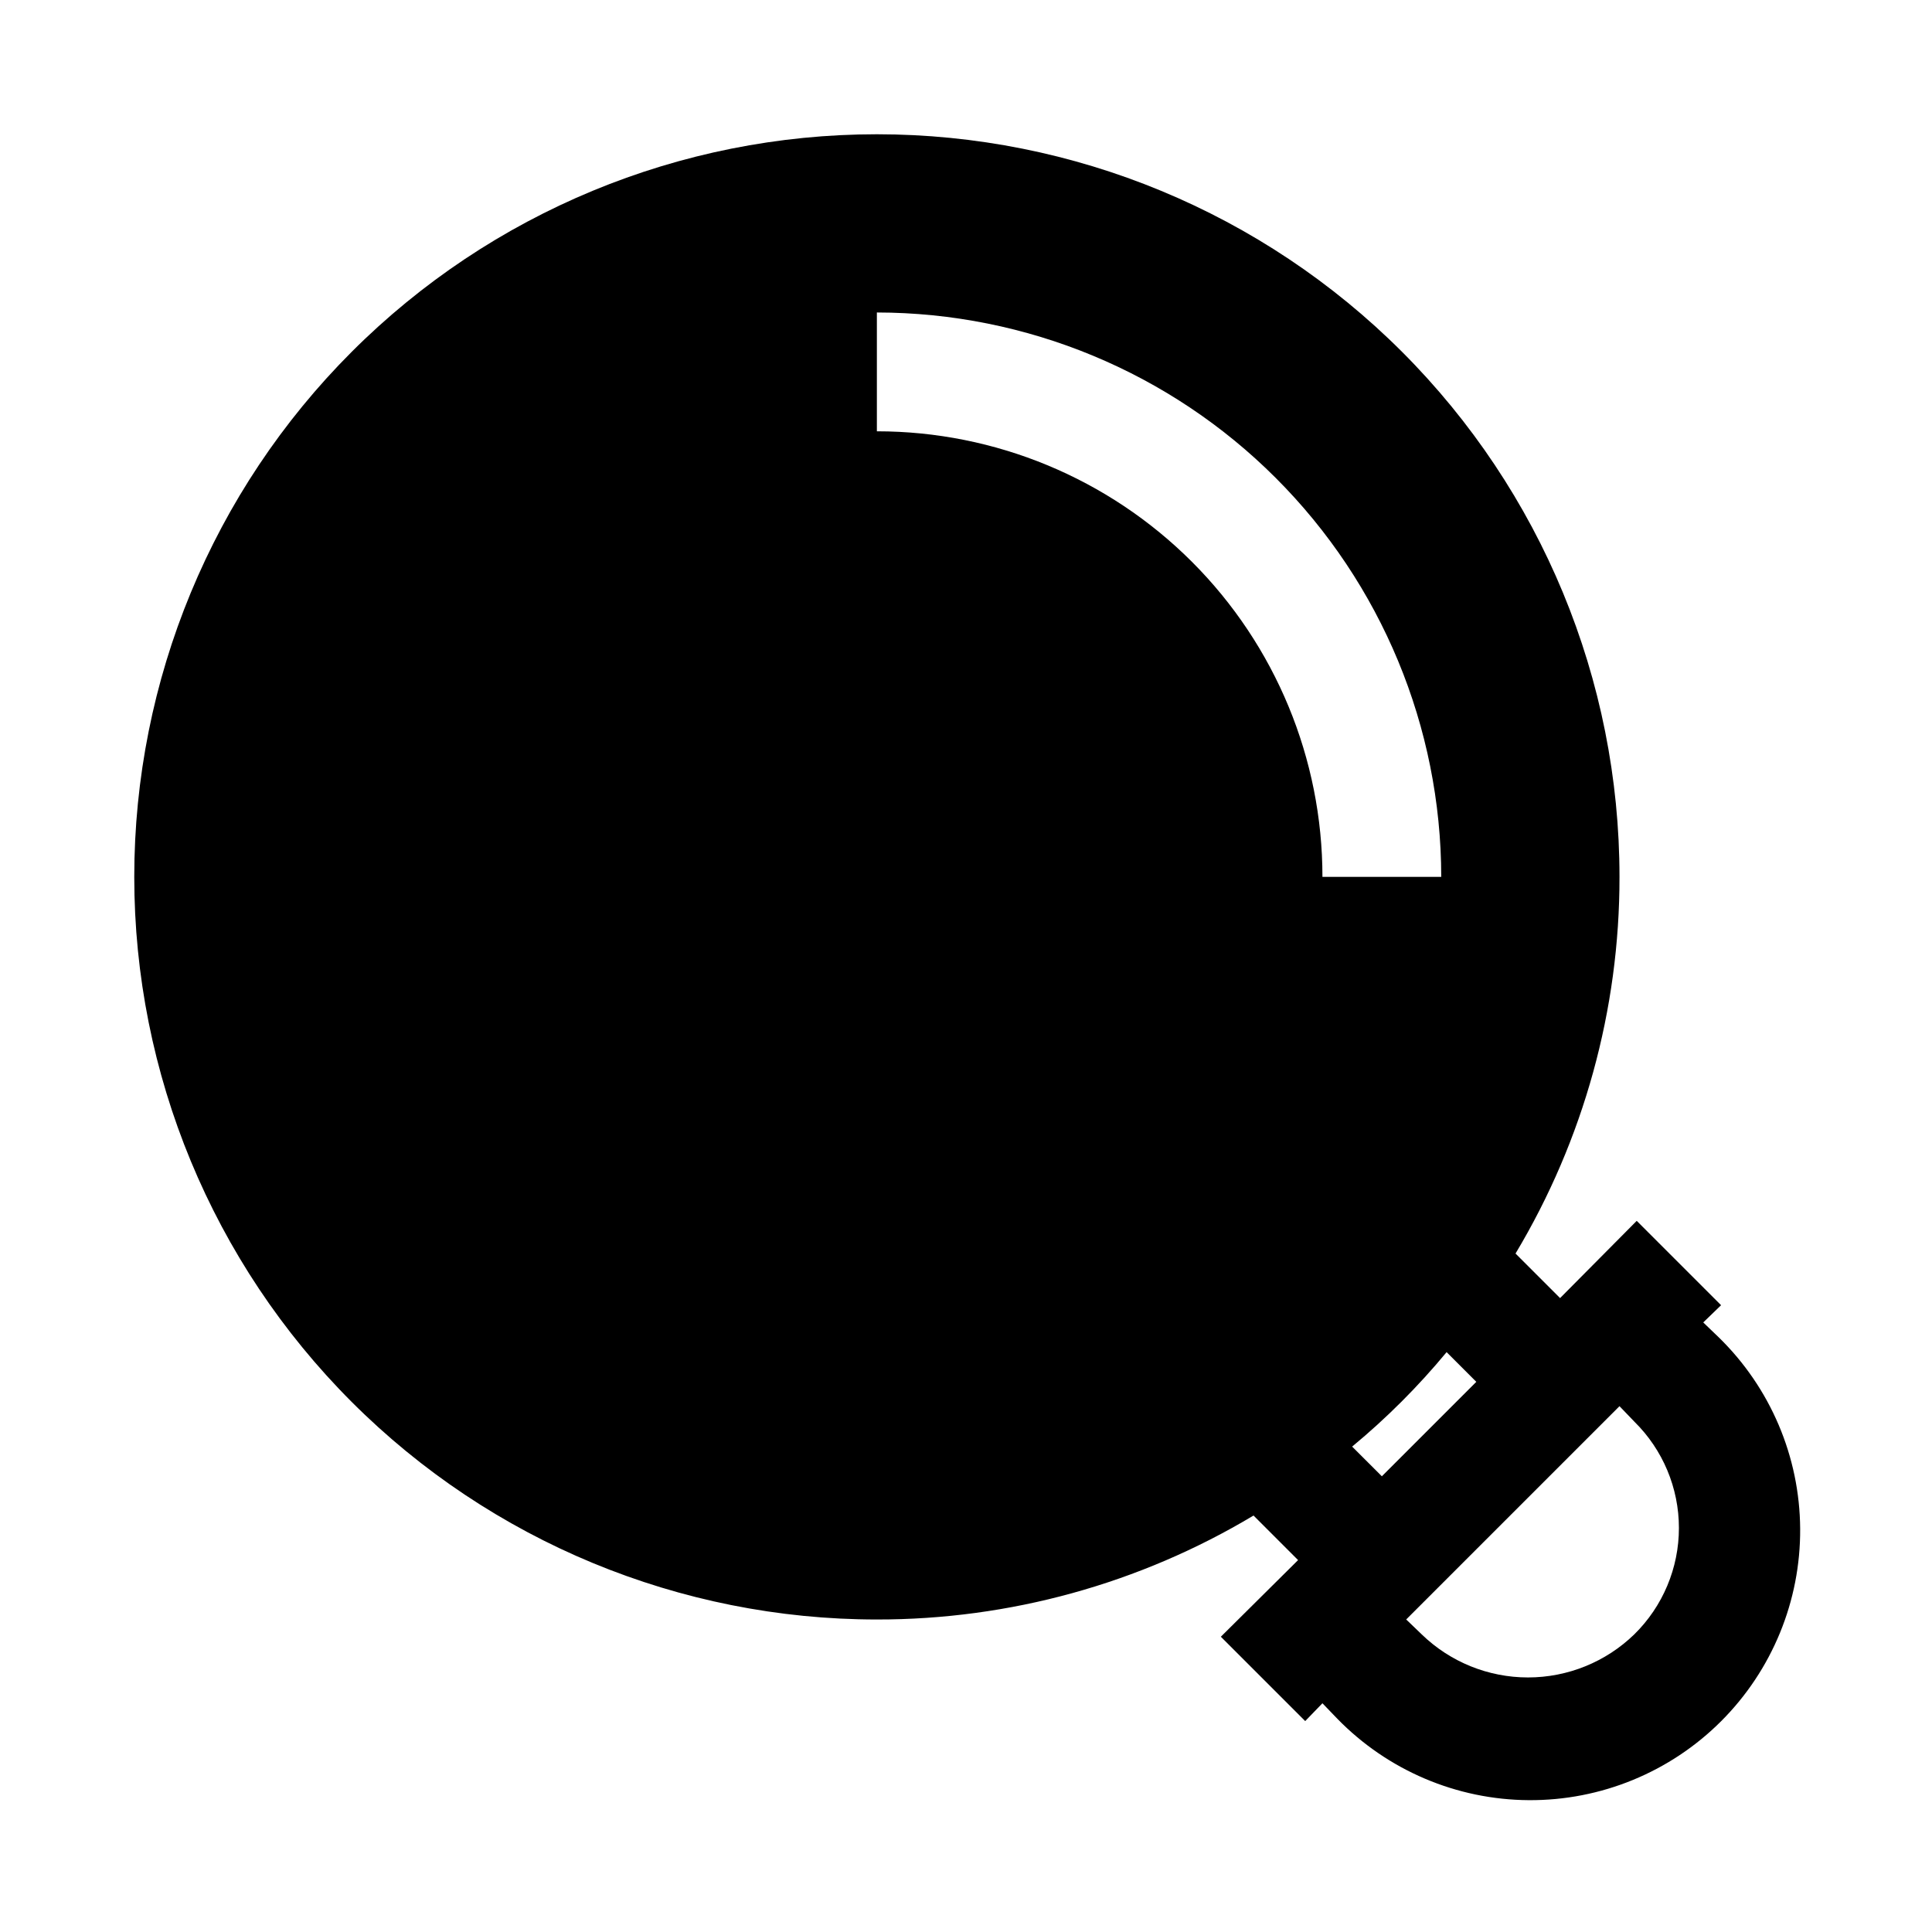
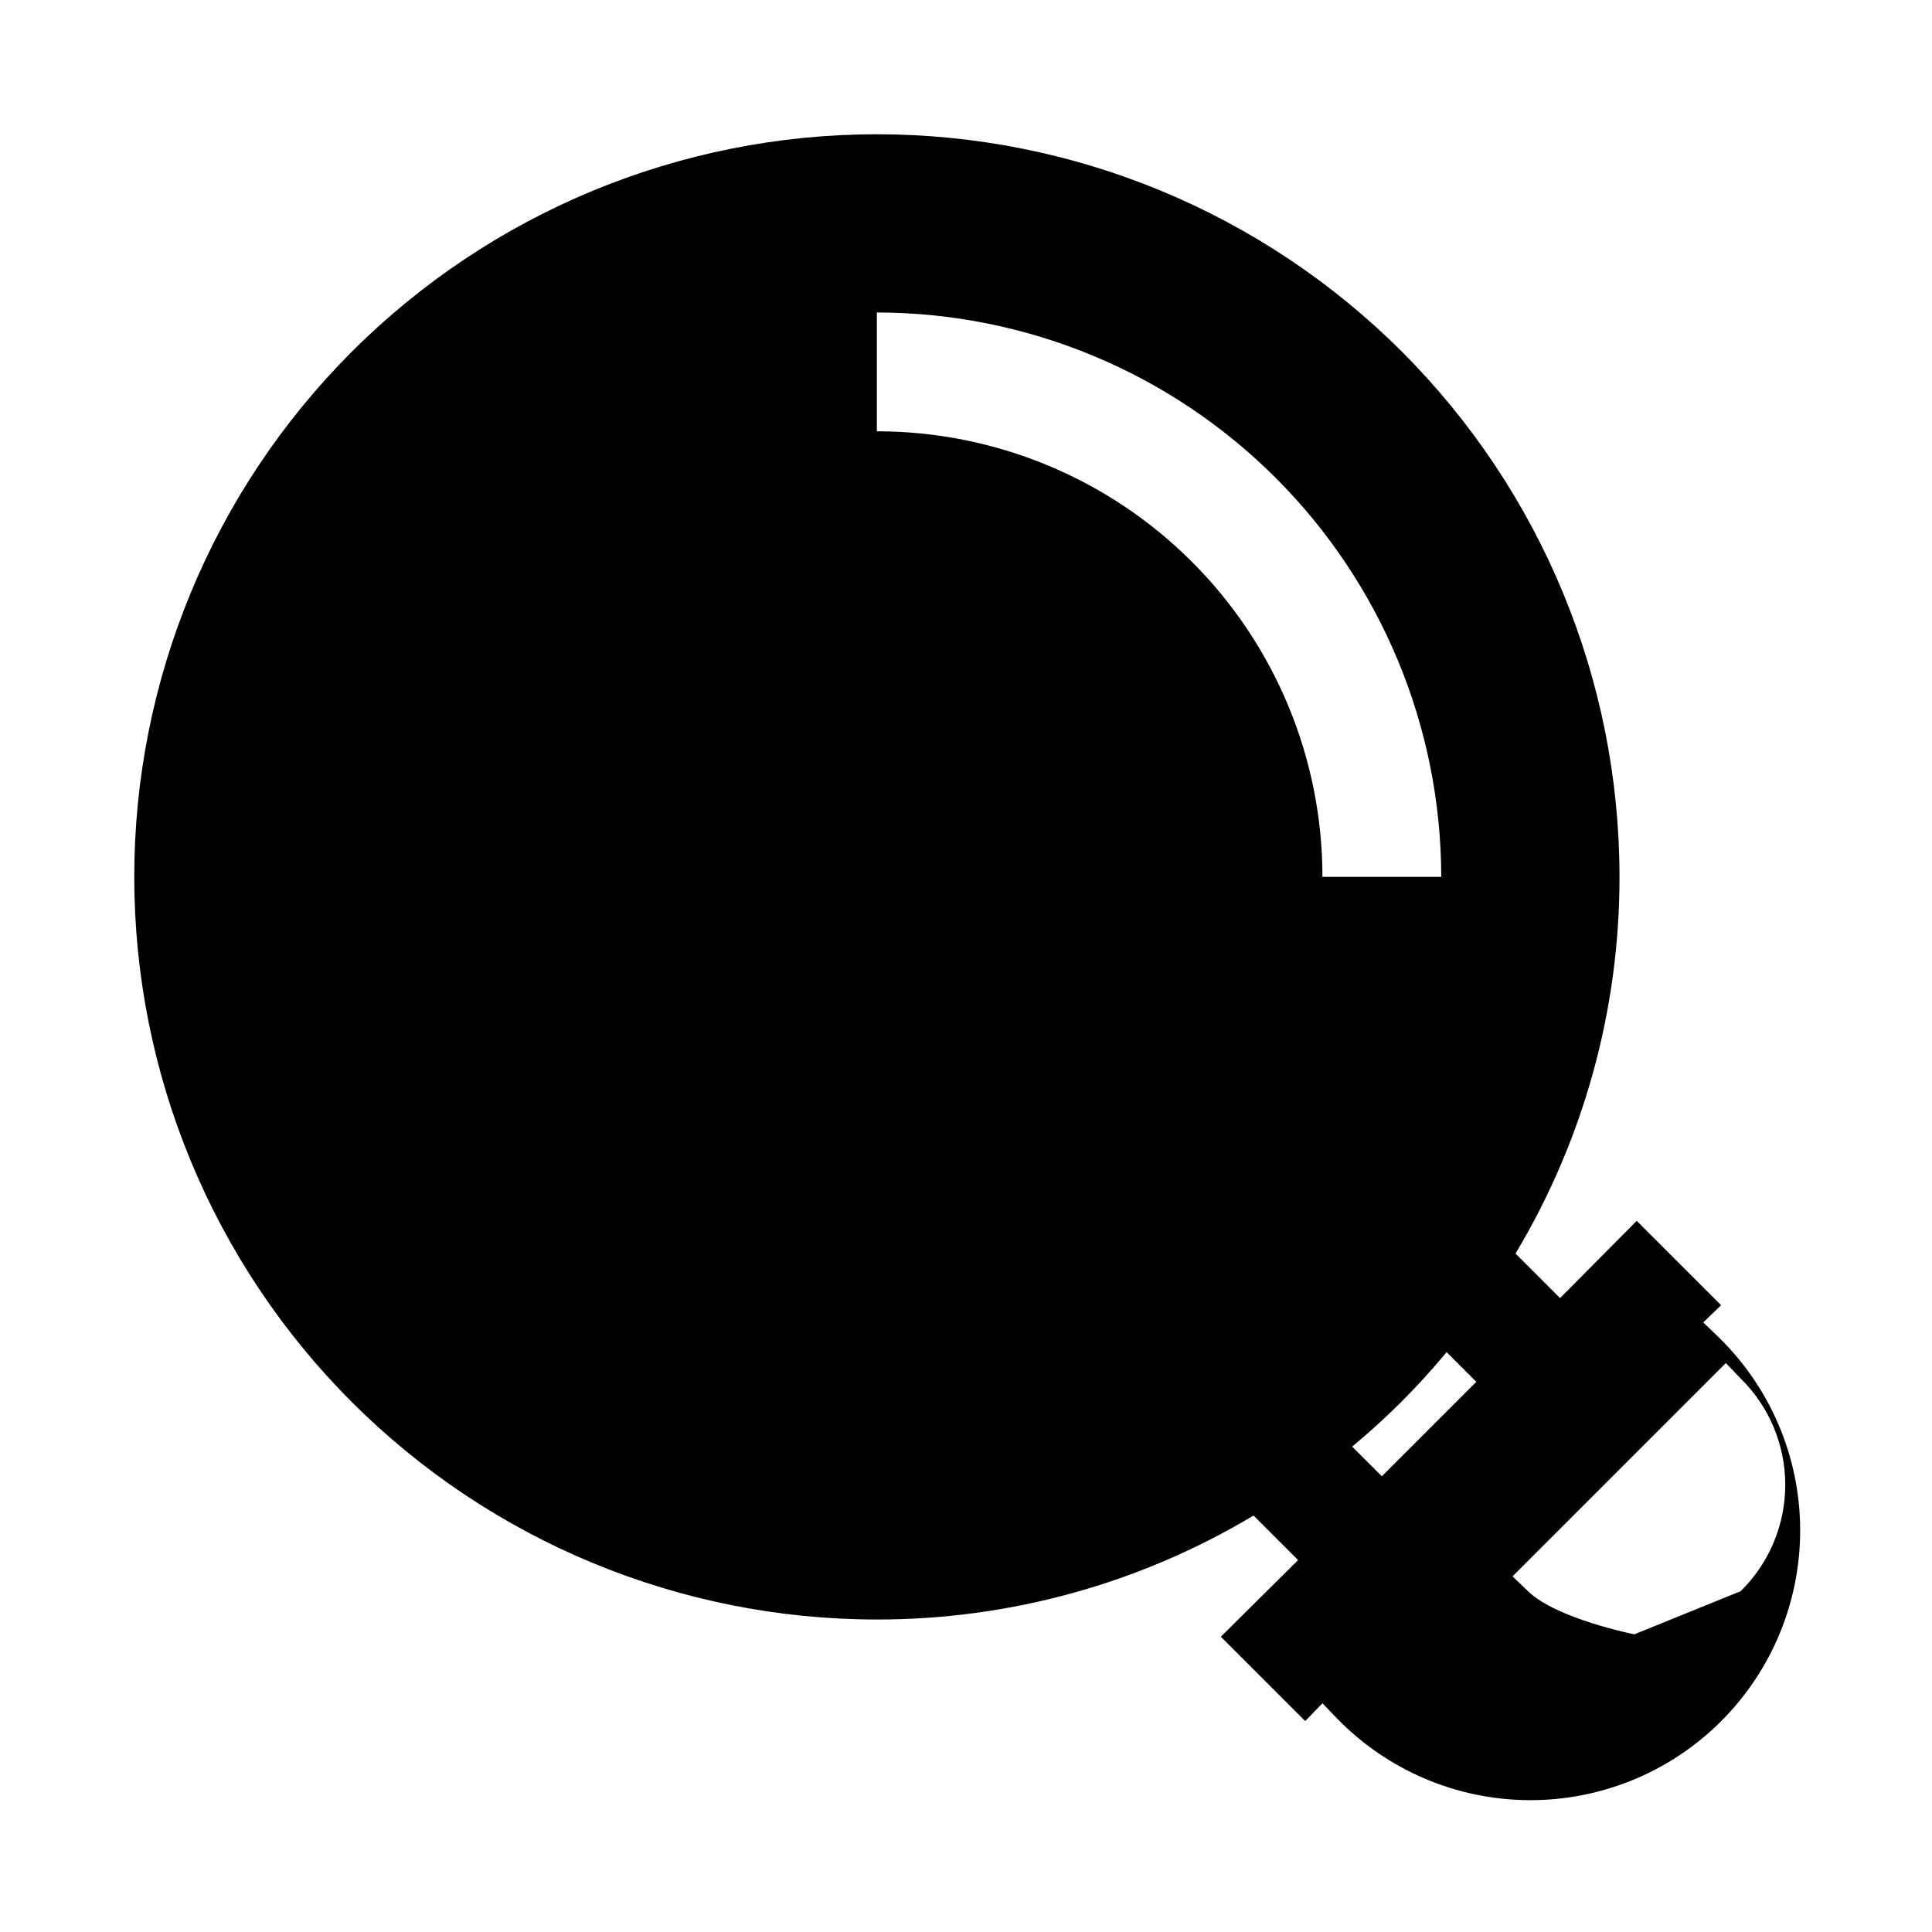
<svg xmlns="http://www.w3.org/2000/svg" fill="#000000" width="800px" height="800px" version="1.1" viewBox="144 144 512 512">
-   <path d="m595.38 494.46 4.723-4.566-22.355-22.355-20.312 20.469-11.809-11.809h0.004c18.066-30.156 27.59-64.66 27.551-99.816 0-52.195-20.734-102.25-57.641-139.16-36.91-36.906-86.965-57.641-139.16-57.641-52.195 0-102.25 20.734-139.16 57.641s-57.641 86.965-57.641 139.16c0 52.195 20.734 102.25 57.641 139.16 36.906 36.906 86.965 57.641 139.16 57.641 35.156 0.039 69.66-9.484 99.816-27.551l11.809 11.809-20.469 20.309 22.355 22.355 4.566-4.723 3.938 4.094c13.344 13.688 31.613 21.465 50.73 21.586 19.113 0.125 37.484-7.418 51-20.934s21.059-31.887 20.934-51c-0.121-19.117-7.898-37.387-21.586-50.73zm-100.92-118.08c0-31.316-12.438-61.352-34.582-83.496-22.145-22.145-52.18-34.586-83.496-34.586v-31.488c39.656 0.043 77.676 15.816 105.71 43.855 28.039 28.039 43.812 66.059 43.852 105.71zm7.871 150.98h0.004c9.113-7.539 17.492-15.918 25.031-25.031l7.871 7.871-25.031 25.031zm74.785 49.75c-7.547 7.332-17.656 11.43-28.18 11.43s-20.633-4.098-28.184-11.43l-4.094-3.934 56.523-56.523 3.938 4.094h-0.004c7.559 7.43 11.816 17.586 11.816 28.184s-4.258 20.754-11.816 28.18z" />
+   <path d="m595.38 494.46 4.723-4.566-22.355-22.355-20.312 20.469-11.809-11.809h0.004c18.066-30.156 27.59-64.66 27.551-99.816 0-52.195-20.734-102.25-57.641-139.16-36.91-36.906-86.965-57.641-139.16-57.641-52.195 0-102.25 20.734-139.16 57.641s-57.641 86.965-57.641 139.16c0 52.195 20.734 102.25 57.641 139.16 36.906 36.906 86.965 57.641 139.16 57.641 35.156 0.039 69.66-9.484 99.816-27.551l11.809 11.809-20.469 20.309 22.355 22.355 4.566-4.723 3.938 4.094c13.344 13.688 31.613 21.465 50.73 21.586 19.113 0.125 37.484-7.418 51-20.934s21.059-31.887 20.934-51c-0.121-19.117-7.898-37.387-21.586-50.73zm-100.92-118.08c0-31.316-12.438-61.352-34.582-83.496-22.145-22.145-52.18-34.586-83.496-34.586v-31.488c39.656 0.043 77.676 15.816 105.71 43.855 28.039 28.039 43.812 66.059 43.852 105.71zm7.871 150.98h0.004c9.113-7.539 17.492-15.918 25.031-25.031l7.871 7.871-25.031 25.031zm74.785 49.75s-20.633-4.098-28.184-11.43l-4.094-3.934 56.523-56.523 3.938 4.094h-0.004c7.559 7.43 11.816 17.586 11.816 28.184s-4.258 20.754-11.816 28.18z" />
</svg>